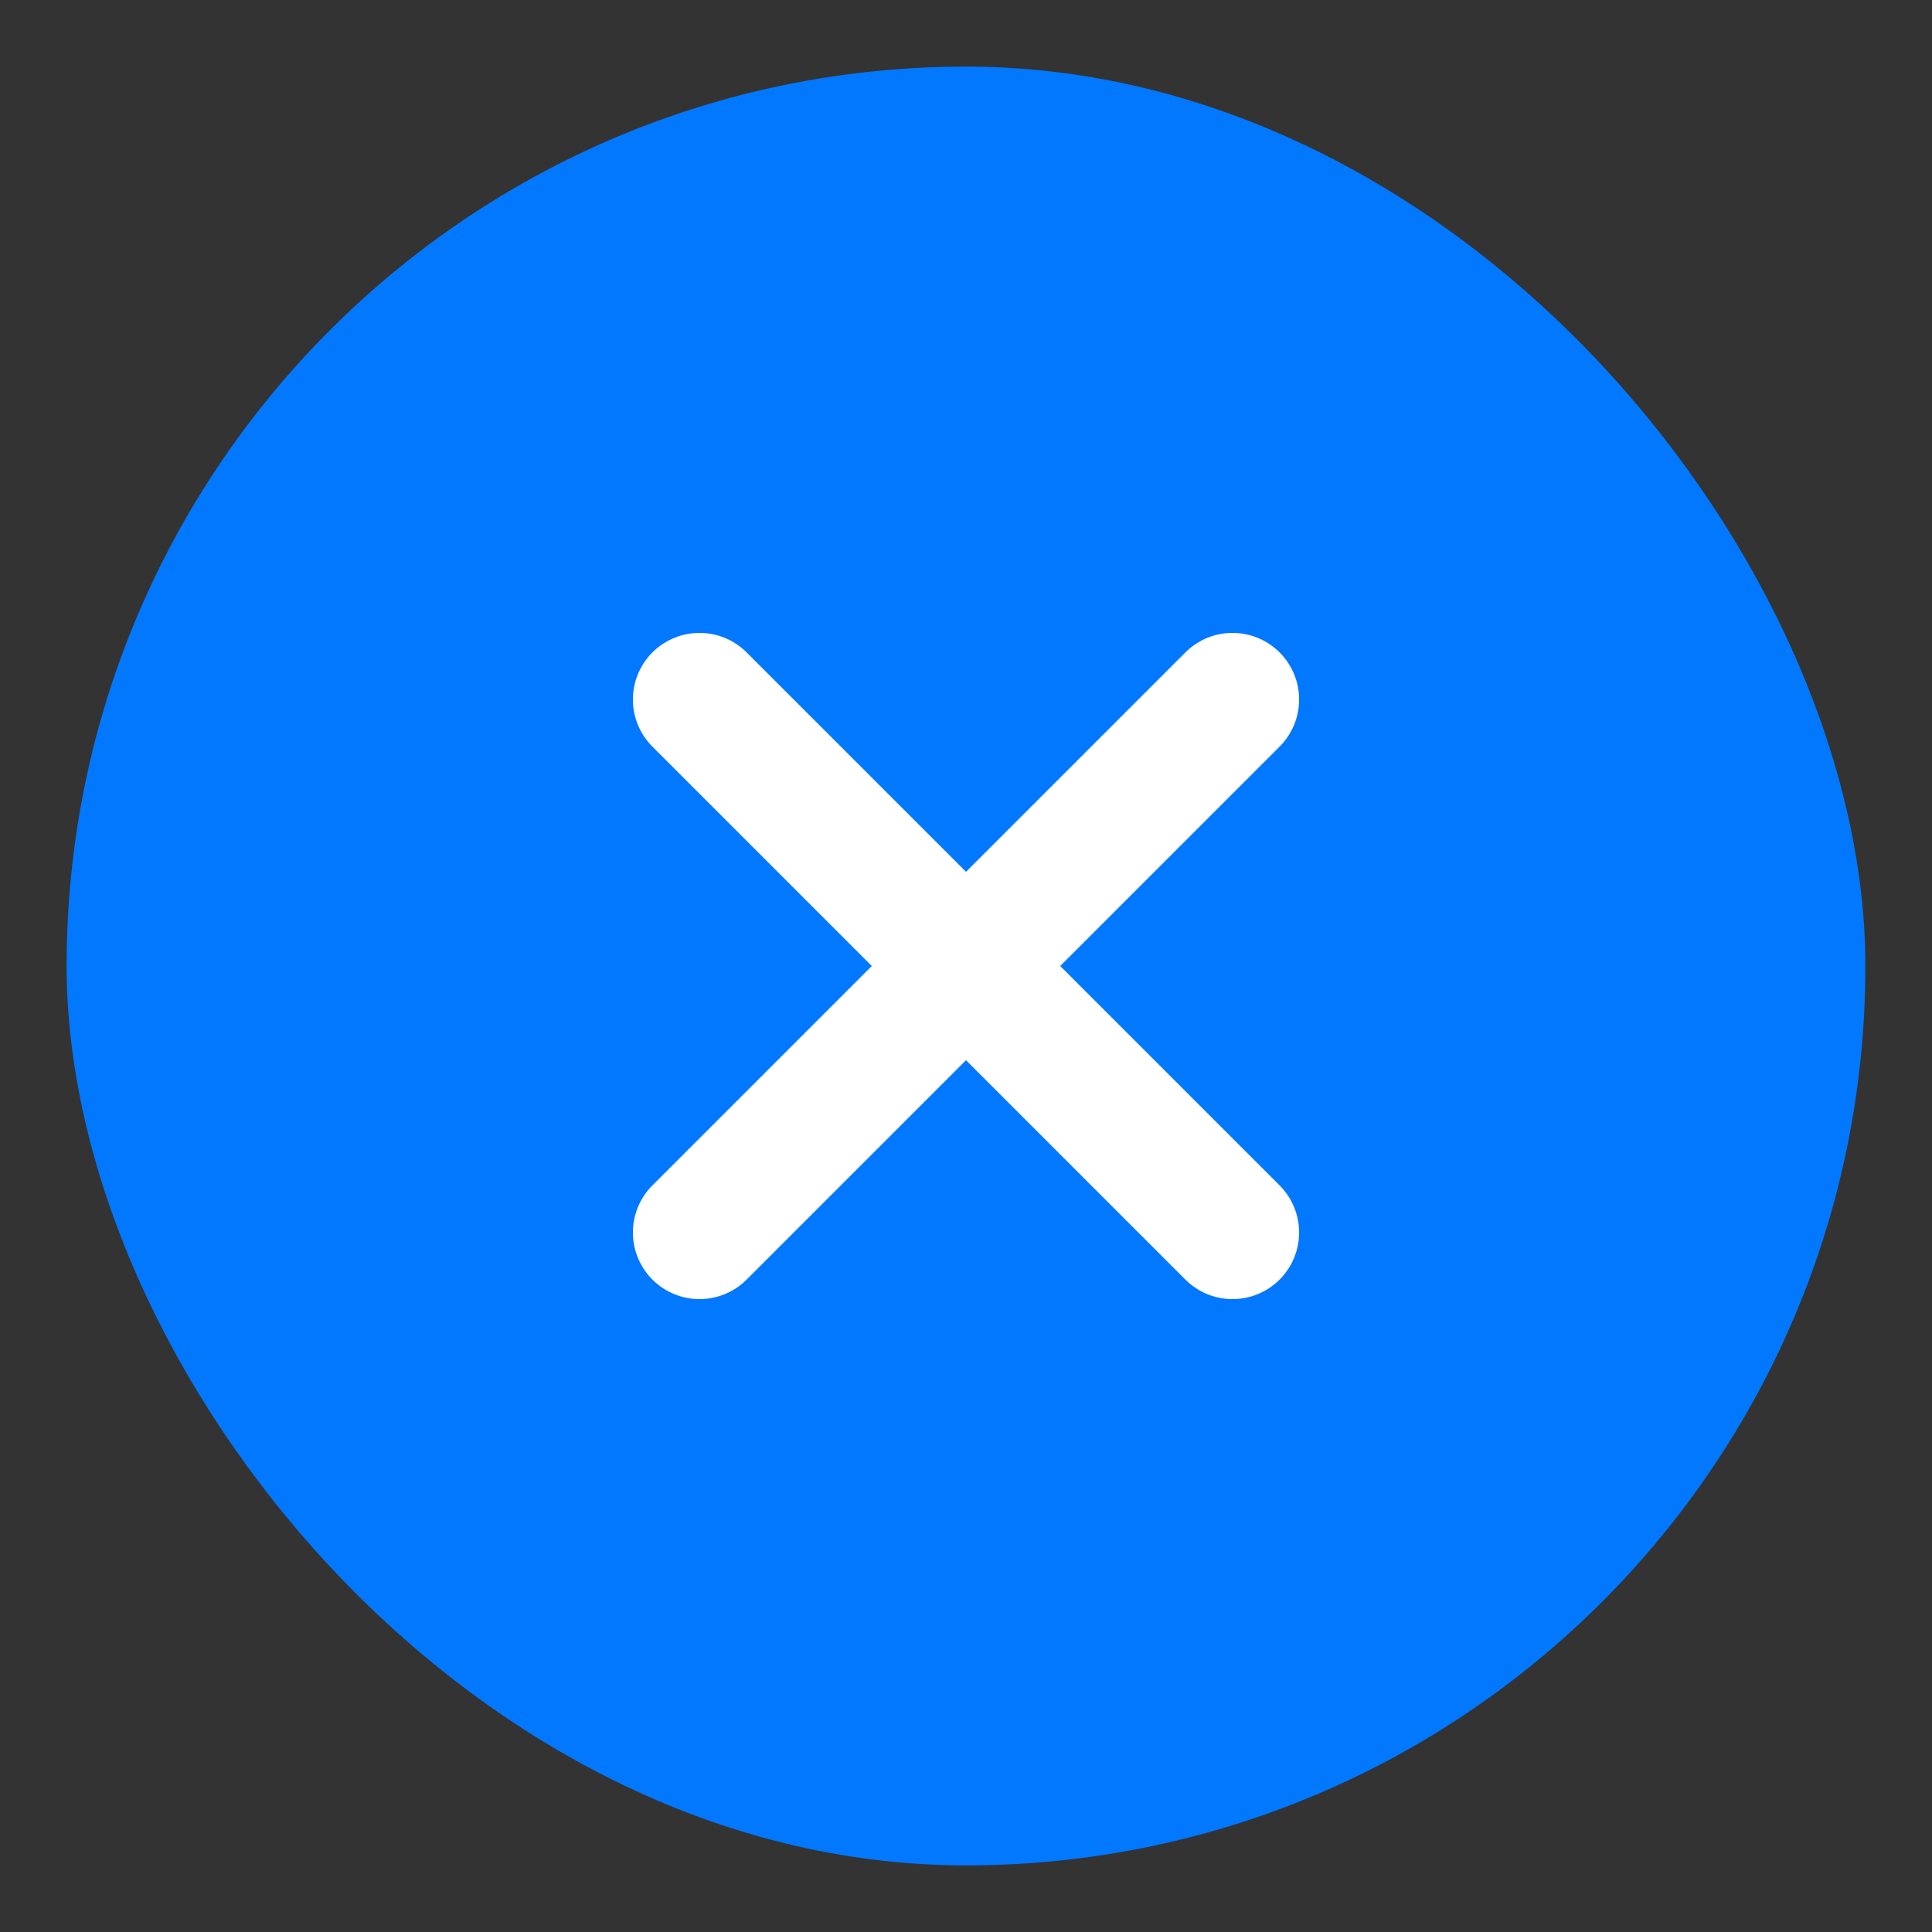
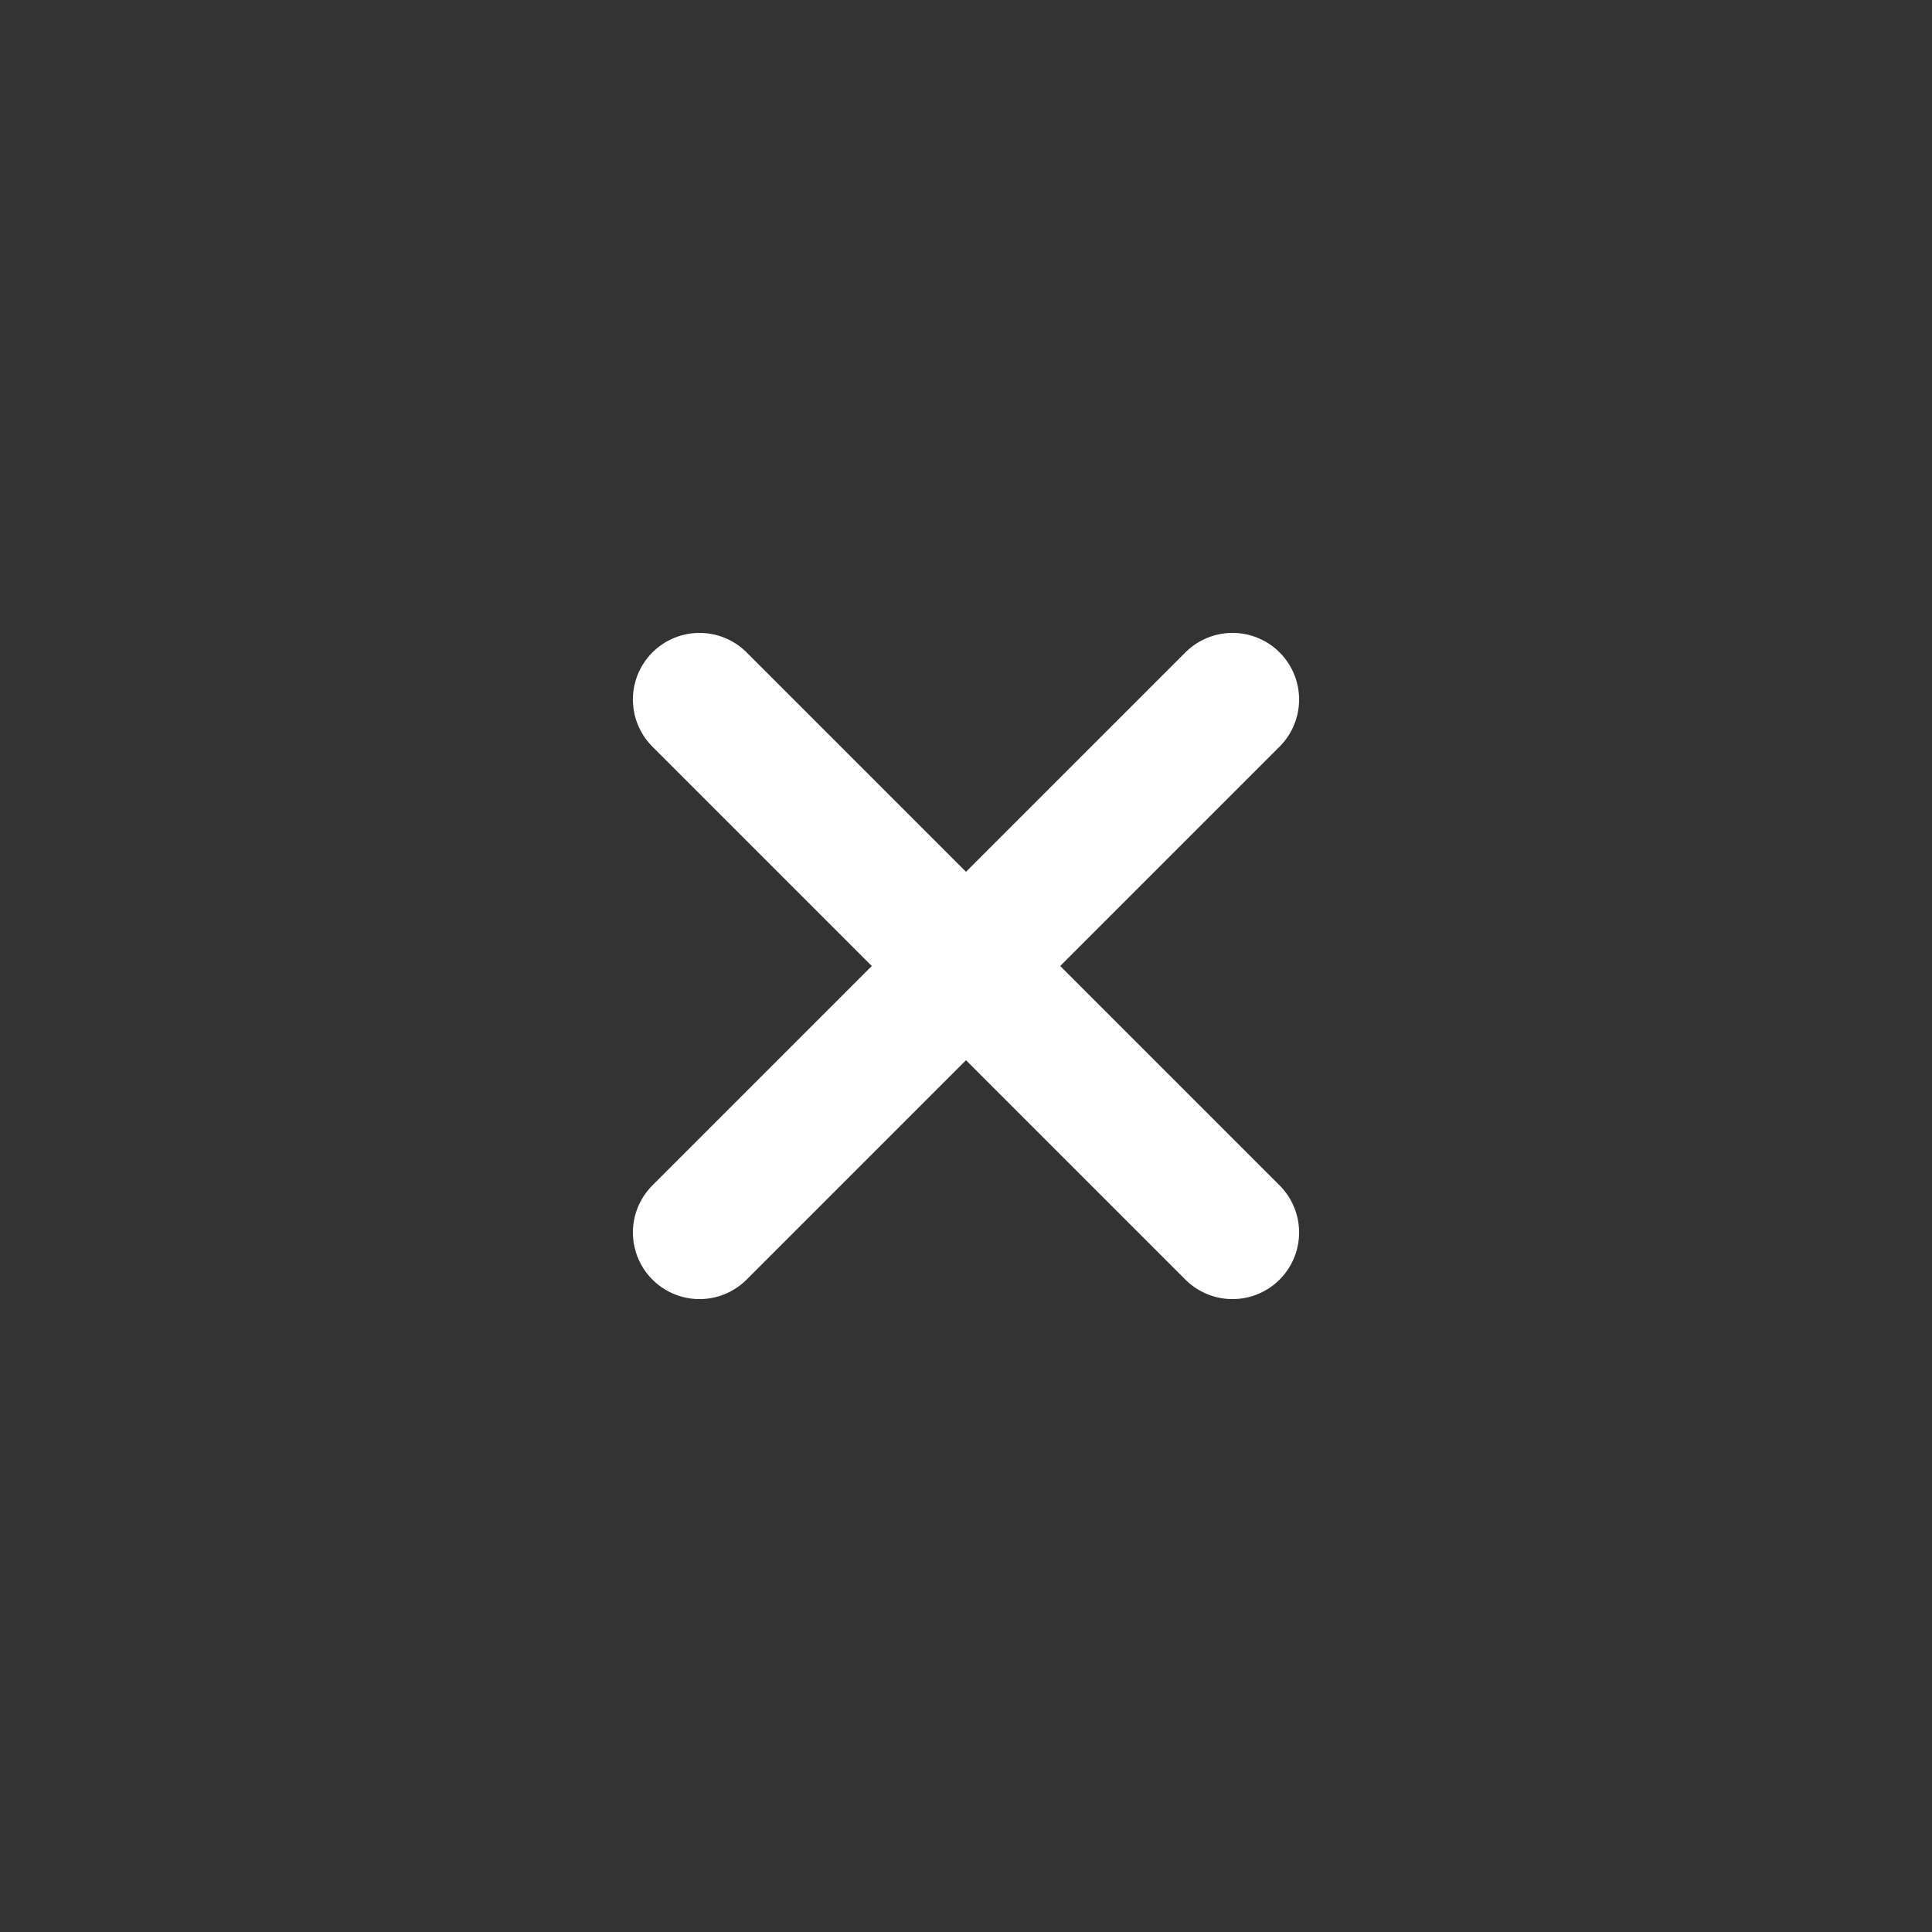
<svg xmlns="http://www.w3.org/2000/svg" width="58" height="58" viewBox="0 0 58 58" fill="none">
  <rect x="0" y="0" width="58" height="58" fill="#333333" stroke="none" />
-   <rect x="2" y="2" width="54" height="54" rx="27" fill="#0278FE" />
  <path d="M37 37L29 29M29 29L21 21M29 29L37 21M29 29L21 37" stroke="white" stroke-width="4" stroke-linecap="round" stroke-linejoin="round" />
</svg>